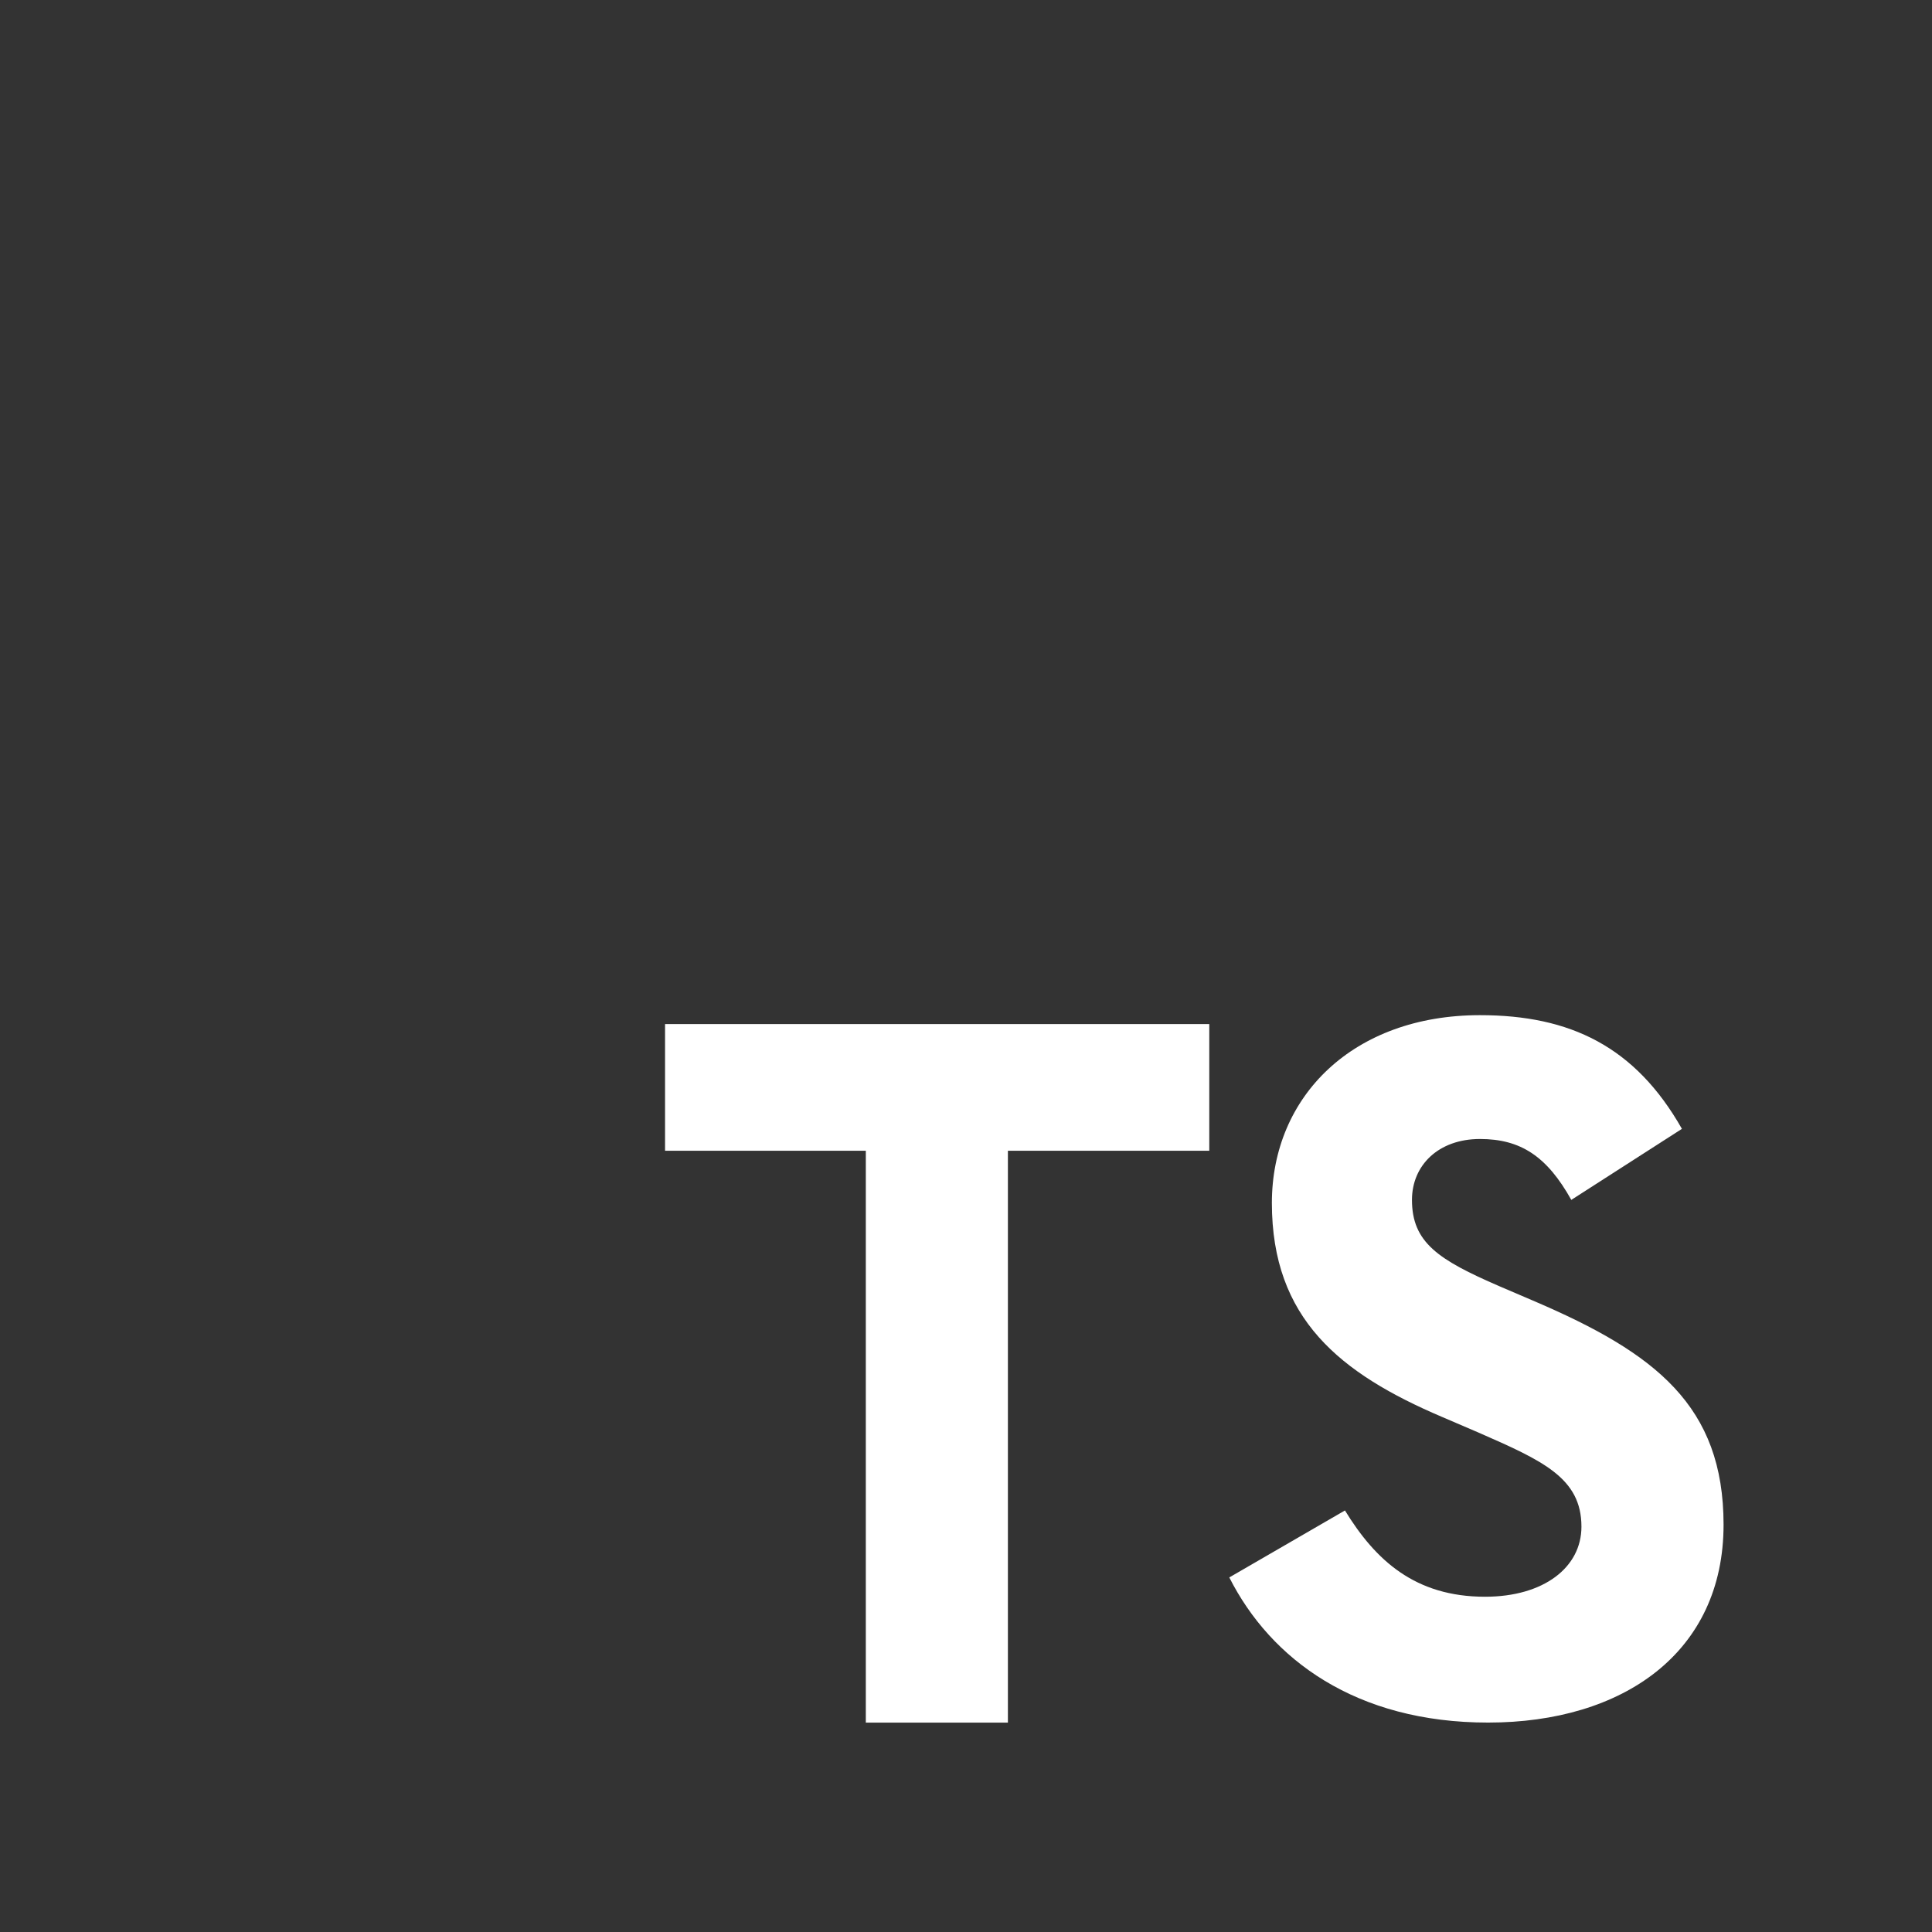
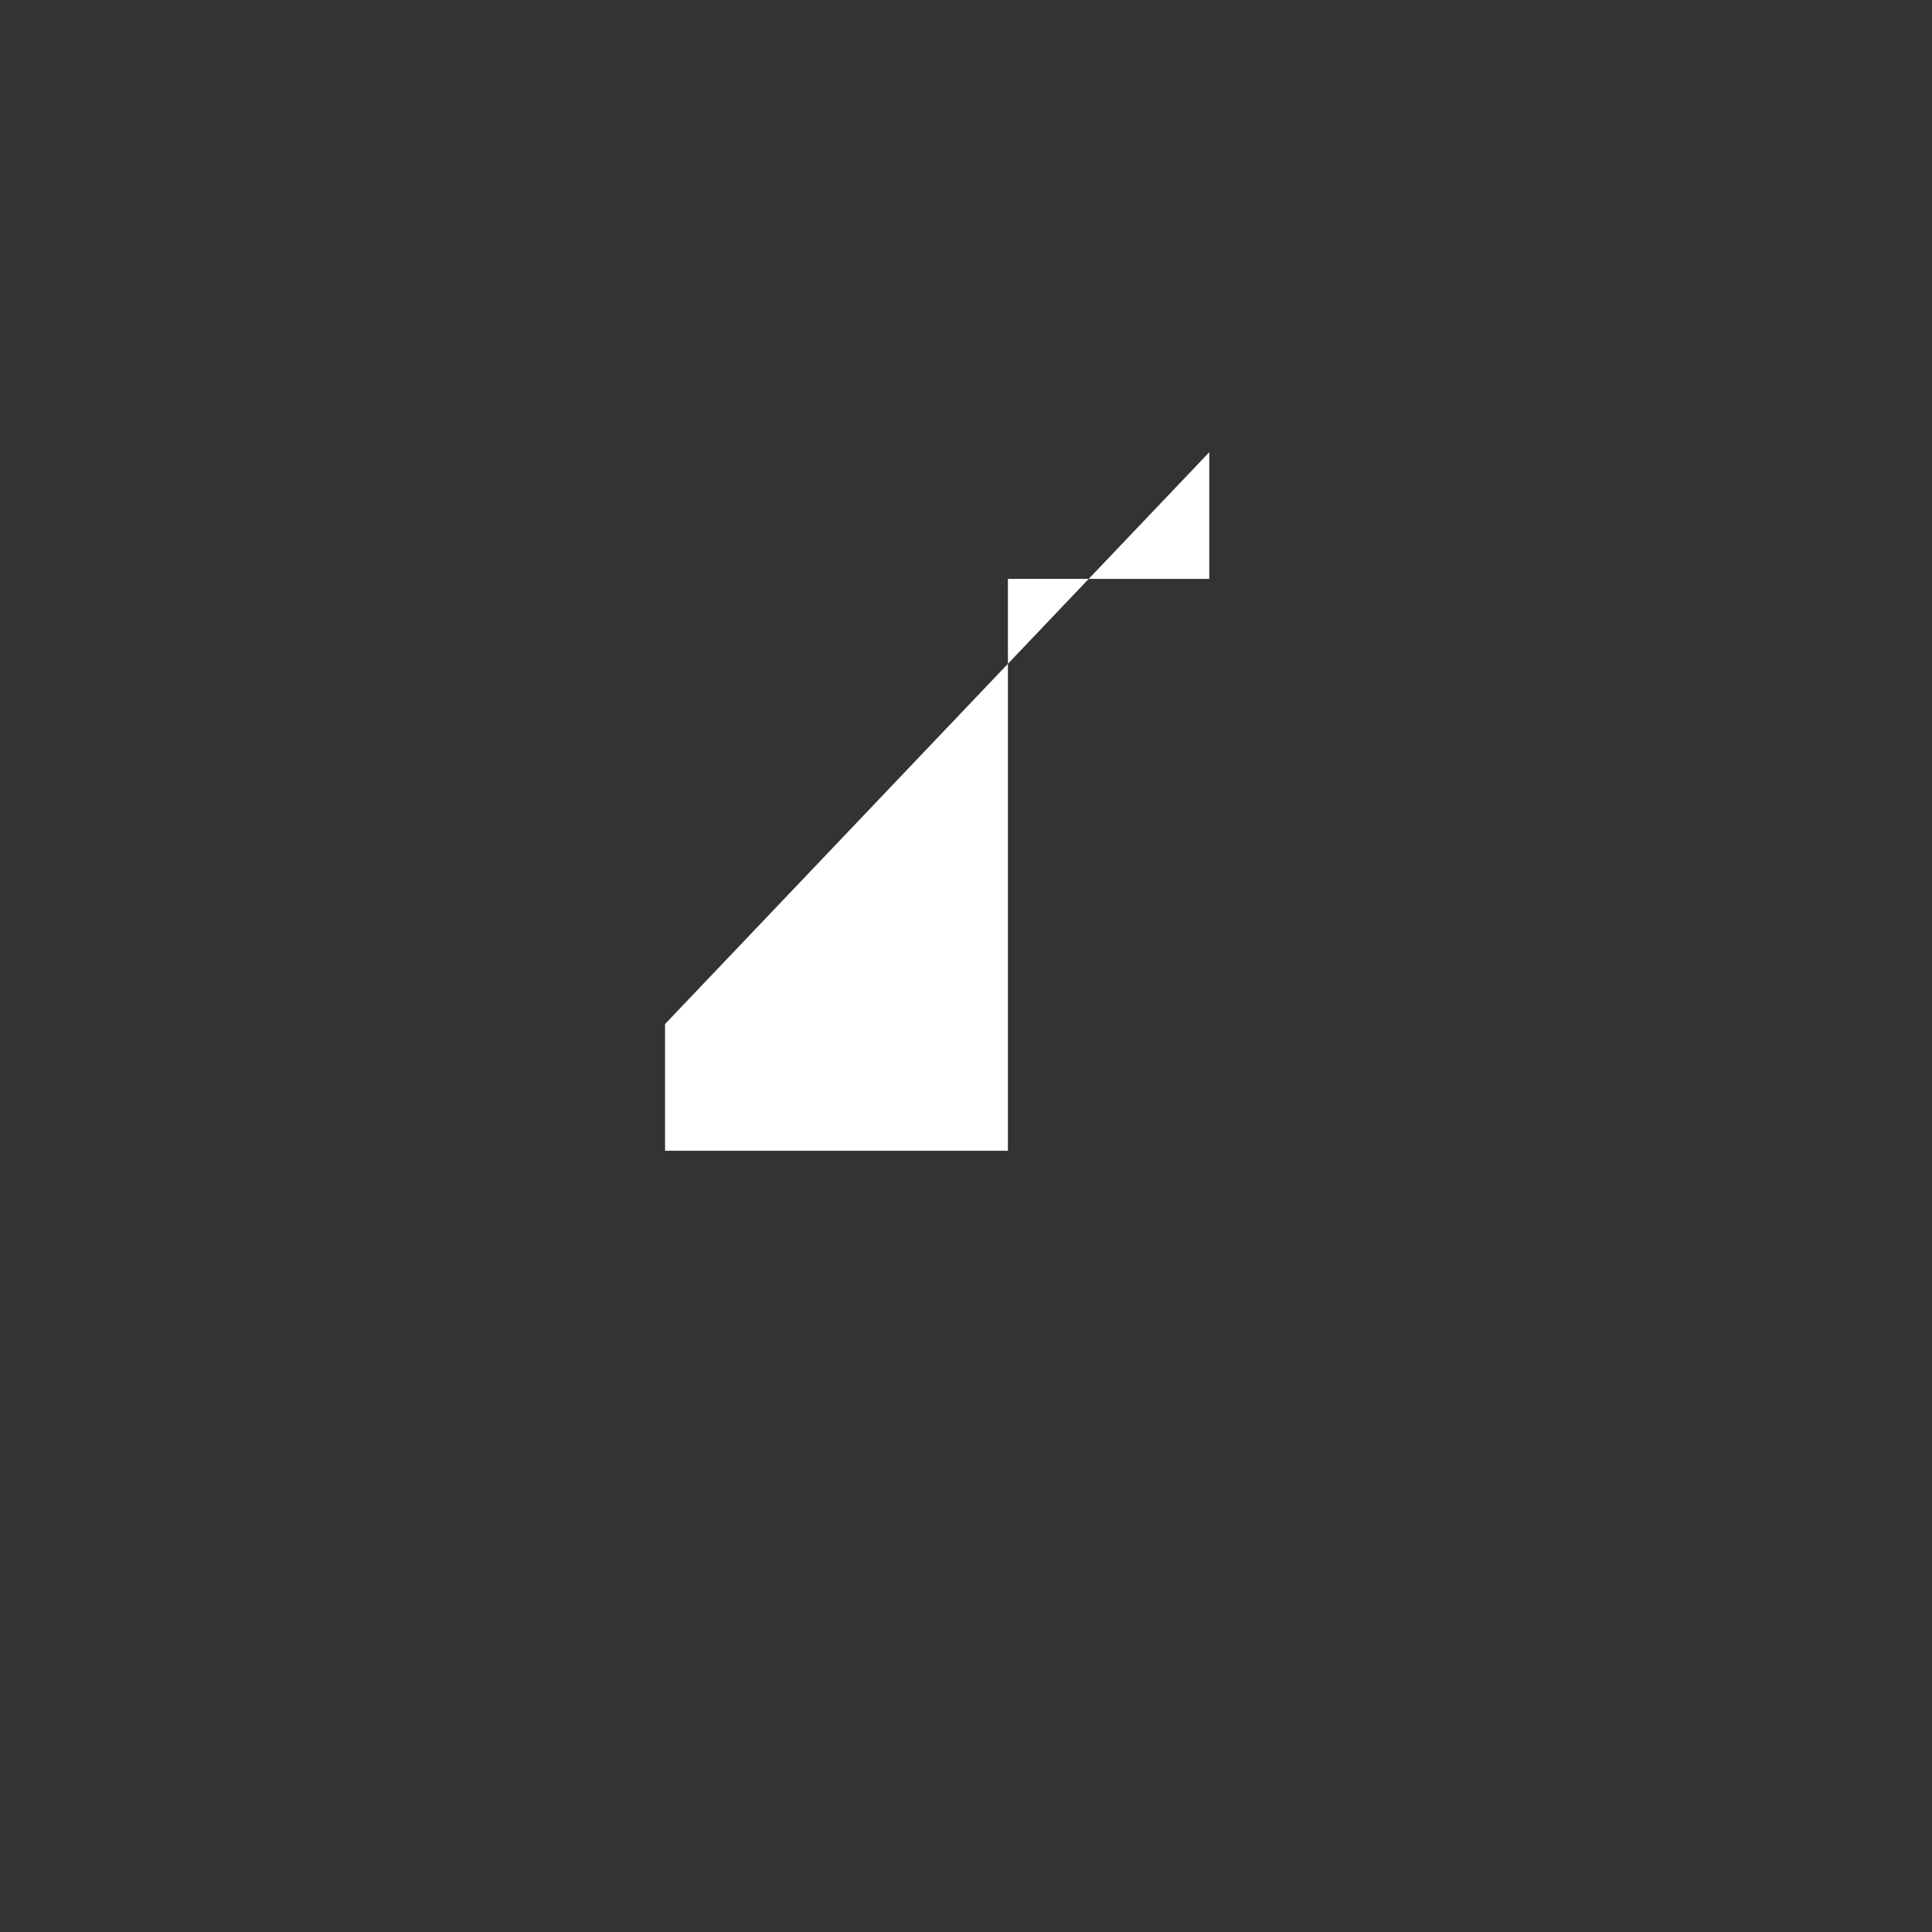
<svg xmlns="http://www.w3.org/2000/svg" height="96" viewBox="0 0 96 96" width="96">
  <rect x="0" y="0" width="96" height="96" fill="#333333" stroke="none" />
  <g fill="#fff" fill-rule="evenodd" transform="translate(32.783 50)">
-     <path d="m28.298 28.383 5.749-3.329c1.513 2.471 3.48 4.287 6.96 4.287 2.925 0 4.791-1.463 4.791-3.48 0-2.421-1.916-3.278-5.144-4.69l-1.765-.757c-5.094-2.168-8.473-4.891-8.473-10.641 0-5.295 4.035-9.33 10.339-9.33 4.489 0 7.716 1.564 10.036 5.649l-5.497 3.53c-1.21-2.168-2.521-3.026-4.538-3.026-2.068 0-3.379 1.311-3.379 3.026 0 2.118 1.311 2.976 4.337 4.287l1.765.756c6.001 2.572 9.381 5.194 9.381 11.095 0 6.355-4.993 9.834-11.7 9.834-6.556 0-10.793-3.127-12.86-7.212" />
-     <path d="m.263.885v6.294h9.976v28.416l7.06.001v-28.416h10.006v-6.294z" />
+     <path d="m.263.885v6.294h9.976l7.06.001v-28.416h10.006v-6.294z" />
  </g>
</svg>